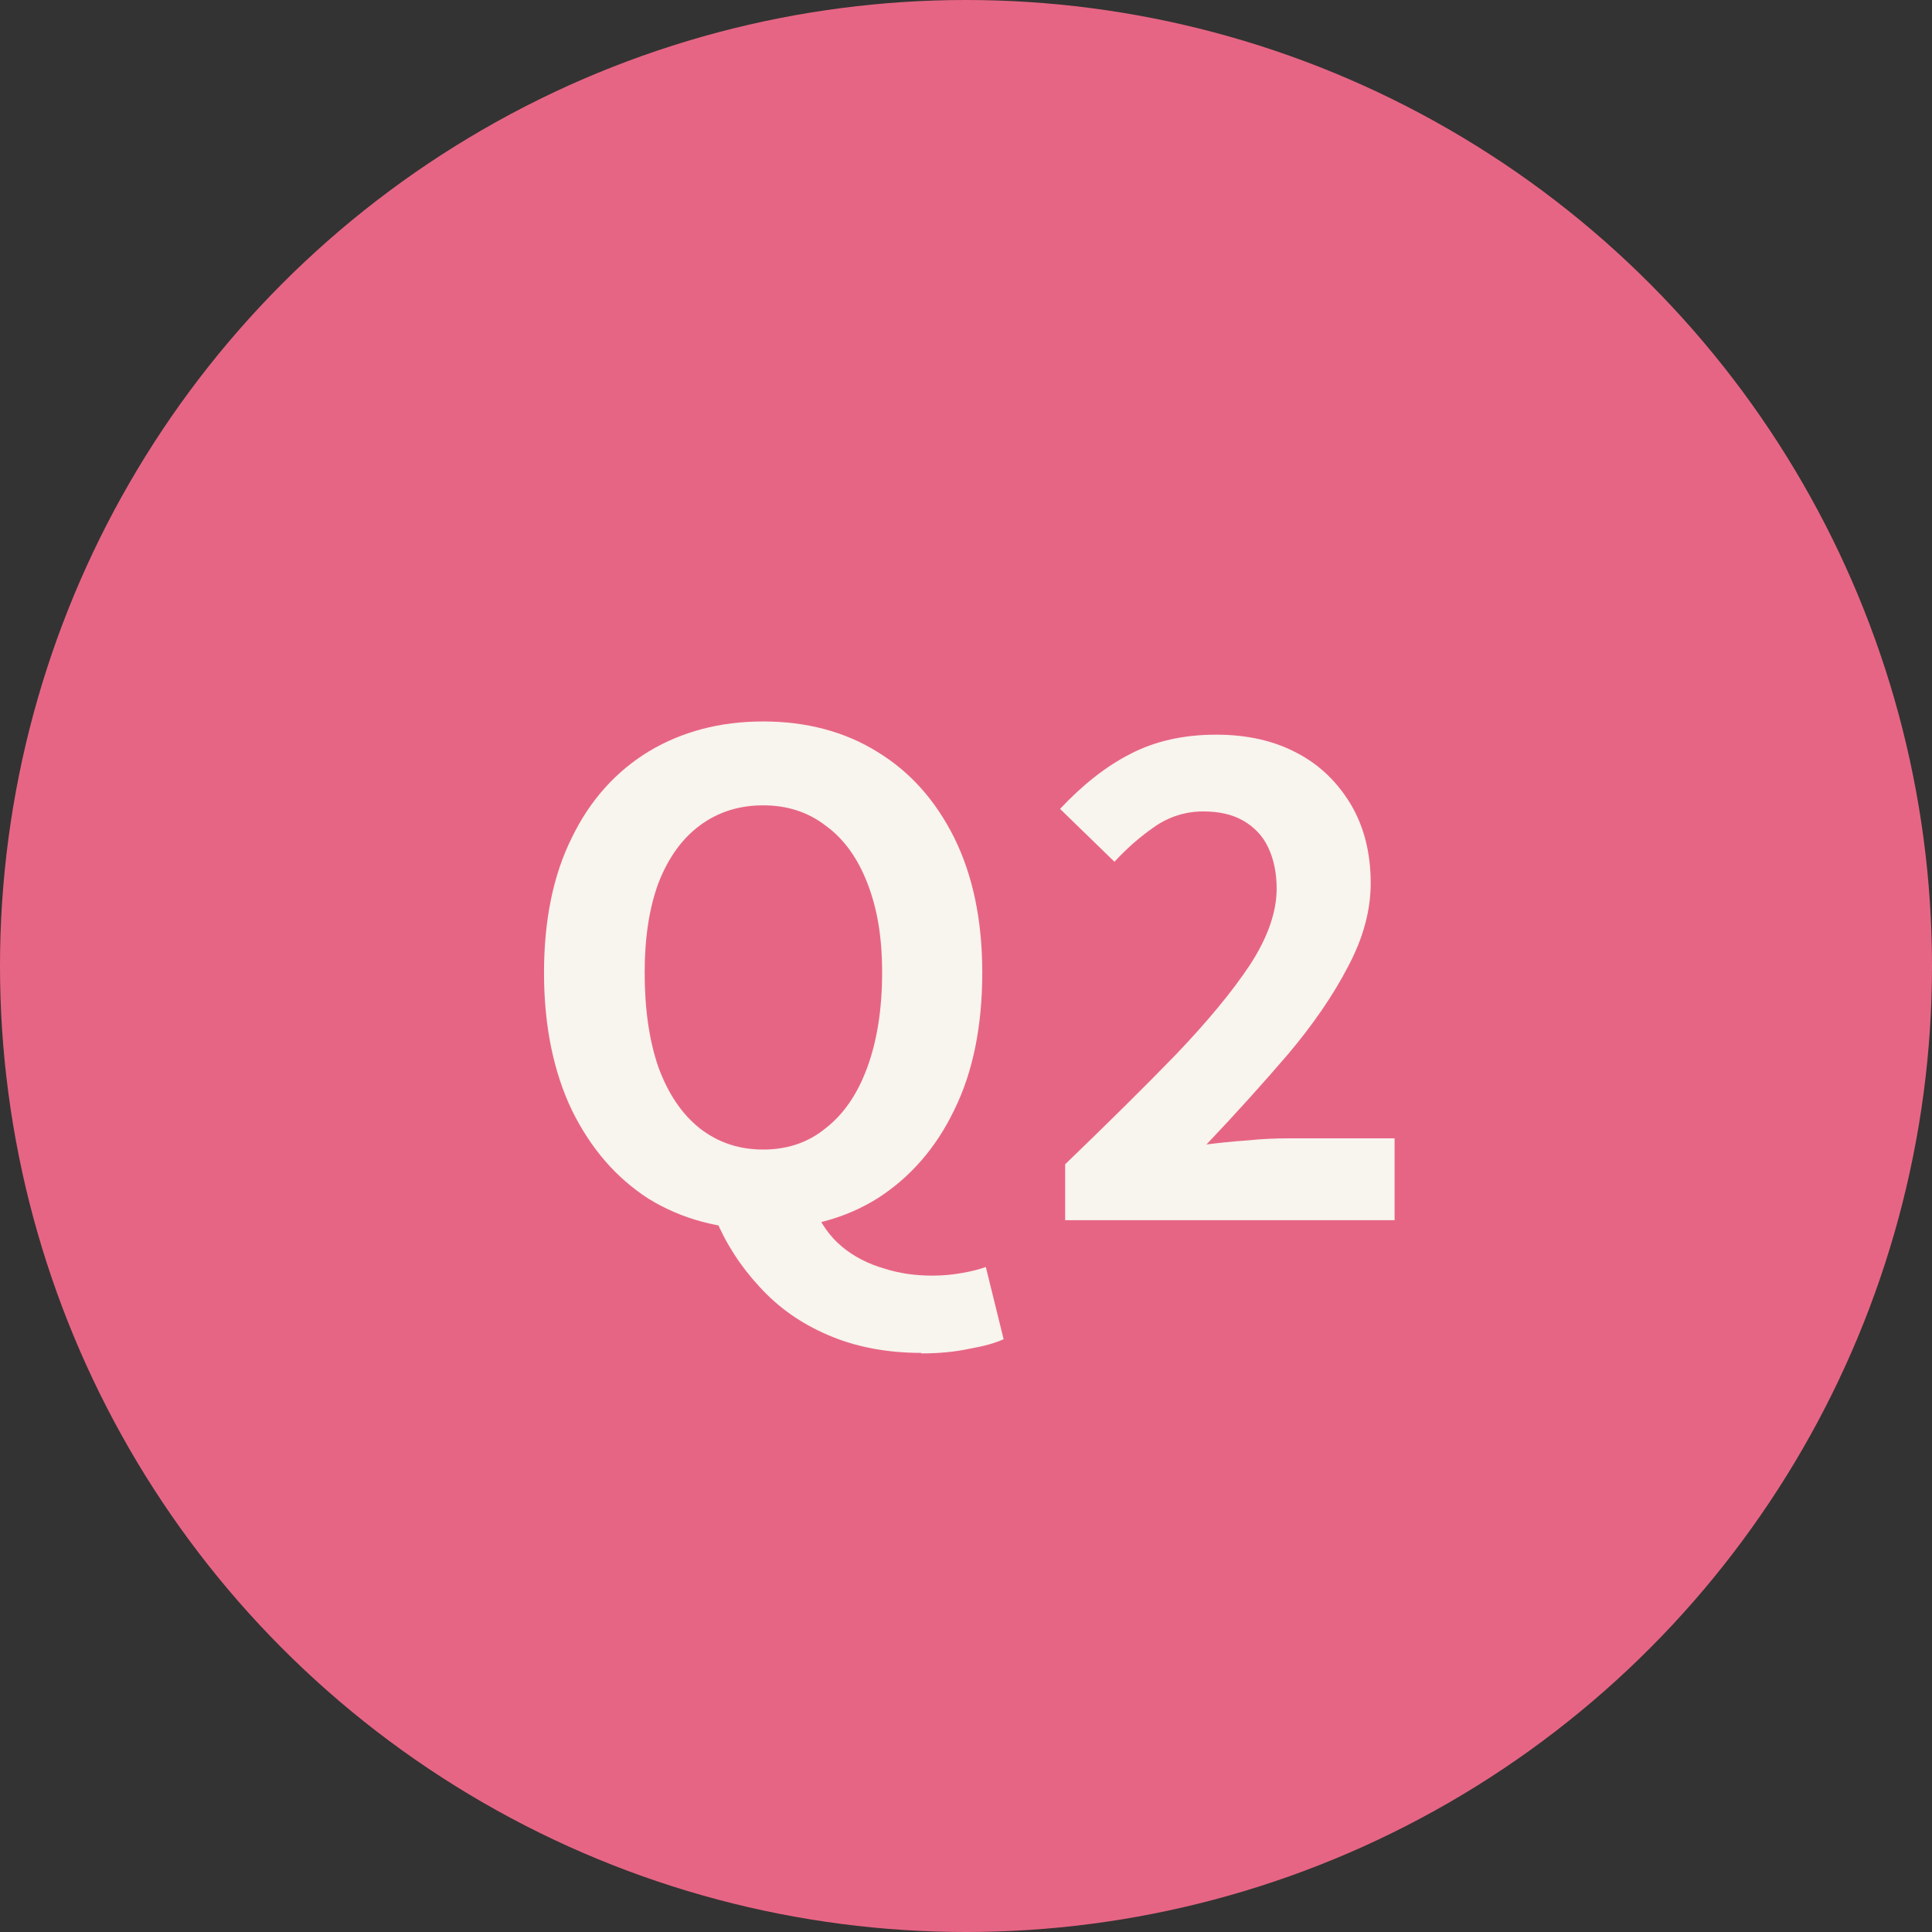
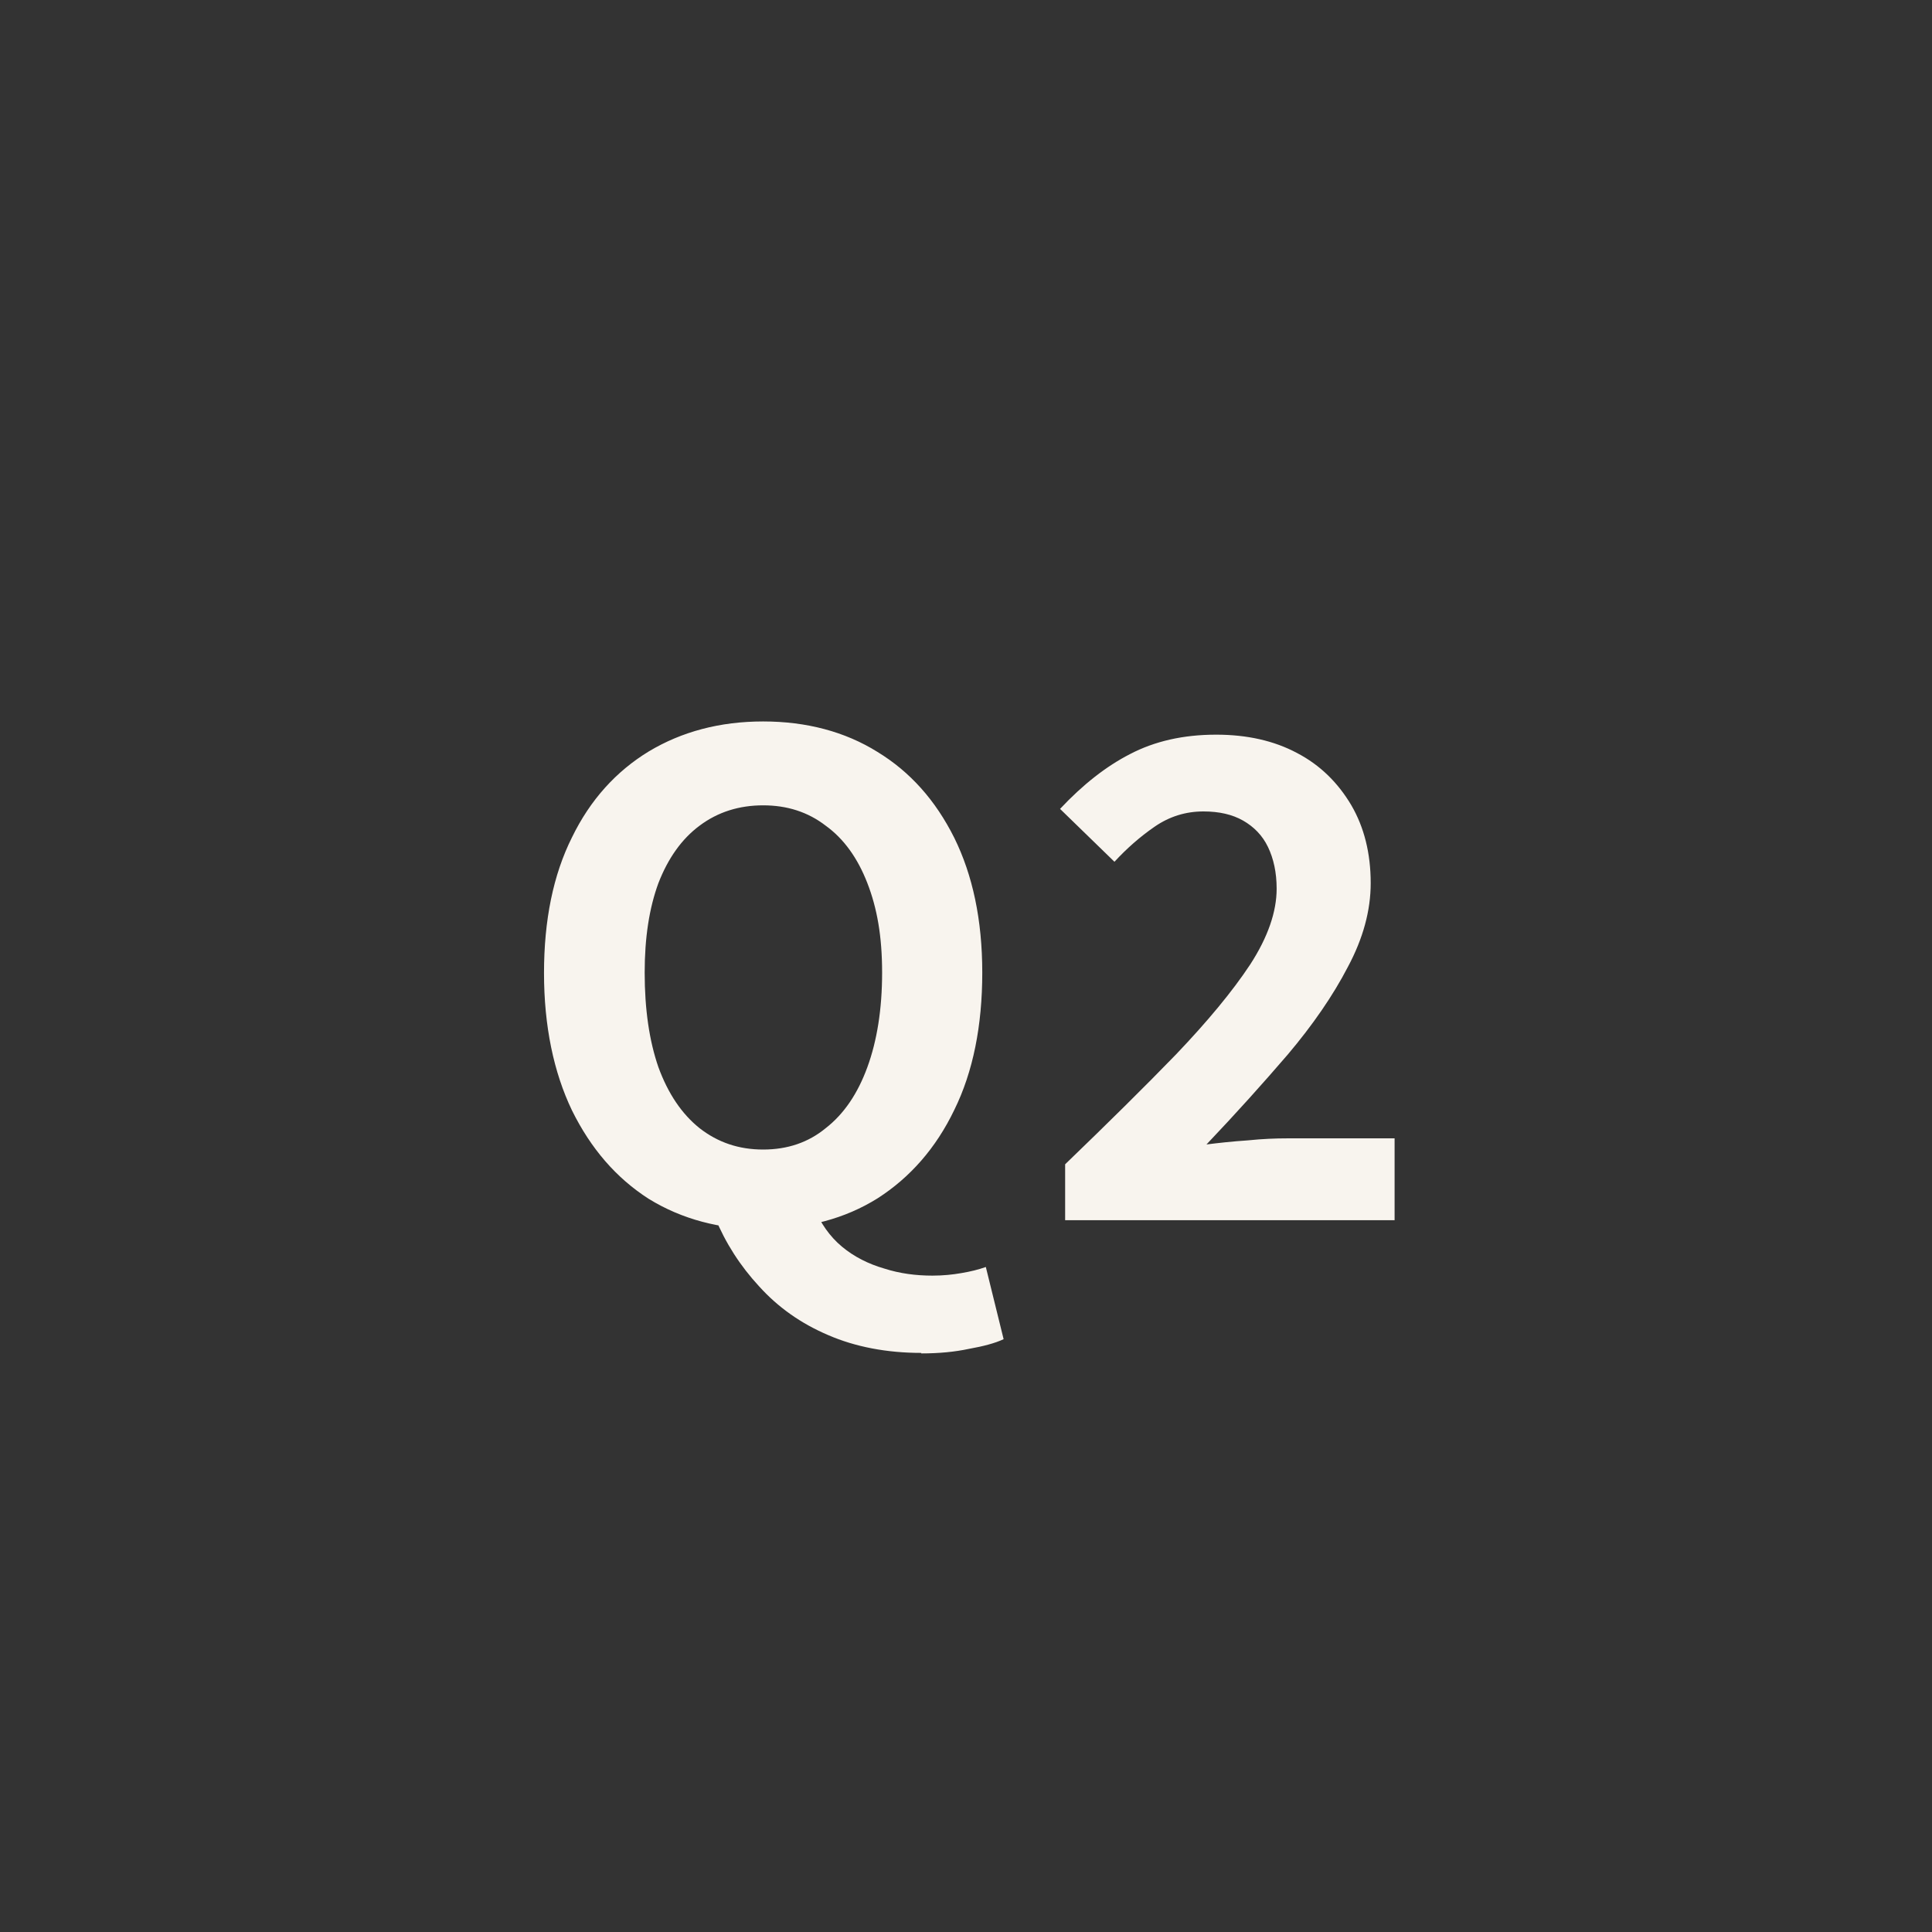
<svg xmlns="http://www.w3.org/2000/svg" id="b" data-name="レイヤー_2" viewBox="0 0 38 38">
  <rect x="0" y="0" width="38" height="38" fill="#333333" stroke="none" />
  <defs>
    <style>
      .d {
        fill: #e76584;
      }

      .e {
        fill: #f8f4ee;
      }
    </style>
  </defs>
  <g id="c" data-name="レイヤー_1">
-     <circle class="d" cx="19" cy="19" r="19" />
    <path class="e" d="M15.01,24.18c-.85,0-1.6-.2-2.25-.6-.64-.41-1.14-.99-1.51-1.74-.36-.75-.55-1.66-.55-2.7s.18-1.93.55-2.67c.36-.74.87-1.3,1.51-1.69.65-.39,1.4-.59,2.25-.59s1.61.2,2.25.6c.64.39,1.14.95,1.51,1.69.36.73.55,1.61.55,2.65s-.18,1.95-.55,2.7c-.36.75-.87,1.33-1.51,1.74-.64.4-1.39.6-2.25.6ZM15.01,22.61c.48,0,.89-.14,1.23-.42.36-.28.63-.68.82-1.2s.29-1.14.29-1.86-.1-1.27-.29-1.76c-.19-.49-.46-.87-.82-1.13-.35-.27-.76-.4-1.23-.4s-.89.13-1.25.4c-.35.26-.62.64-.81,1.13-.18.49-.27,1.07-.27,1.76,0,.72.09,1.34.27,1.86.19.52.46.92.81,1.2.36.28.77.42,1.25.42ZM18.12,26.61c-.68,0-1.3-.12-1.83-.35-.54-.23-.99-.55-1.36-.96-.37-.4-.66-.85-.87-1.36l1.95-.19c.13.31.31.57.55.77.24.2.52.34.83.43.31.1.63.14.95.14.21,0,.4-.02.57-.05.18-.03.34-.07.48-.12l.35,1.42c-.17.08-.4.14-.68.19-.28.06-.59.09-.94.09ZM20.95,24v-1.1c.83-.8,1.56-1.52,2.18-2.16.62-.65,1.11-1.24,1.46-1.77.35-.54.52-1.04.52-1.49,0-.32-.06-.59-.17-.82-.11-.23-.28-.4-.49-.52-.21-.12-.47-.18-.78-.18-.35,0-.67.1-.96.3-.29.2-.55.43-.79.69l-1.07-1.04c.45-.48.91-.84,1.38-1.08.48-.25,1.04-.38,1.69-.38.61,0,1.14.12,1.59.36.46.24.81.59,1.07,1.03.25.43.38.94.38,1.53,0,.54-.15,1.09-.45,1.65-.29.56-.69,1.14-1.18,1.72-.49.57-1.02,1.16-1.6,1.77.24-.03.51-.06.81-.08.29-.03.55-.04.78-.04h2.11v1.61h-6.45Z" />
  </g>
</svg>